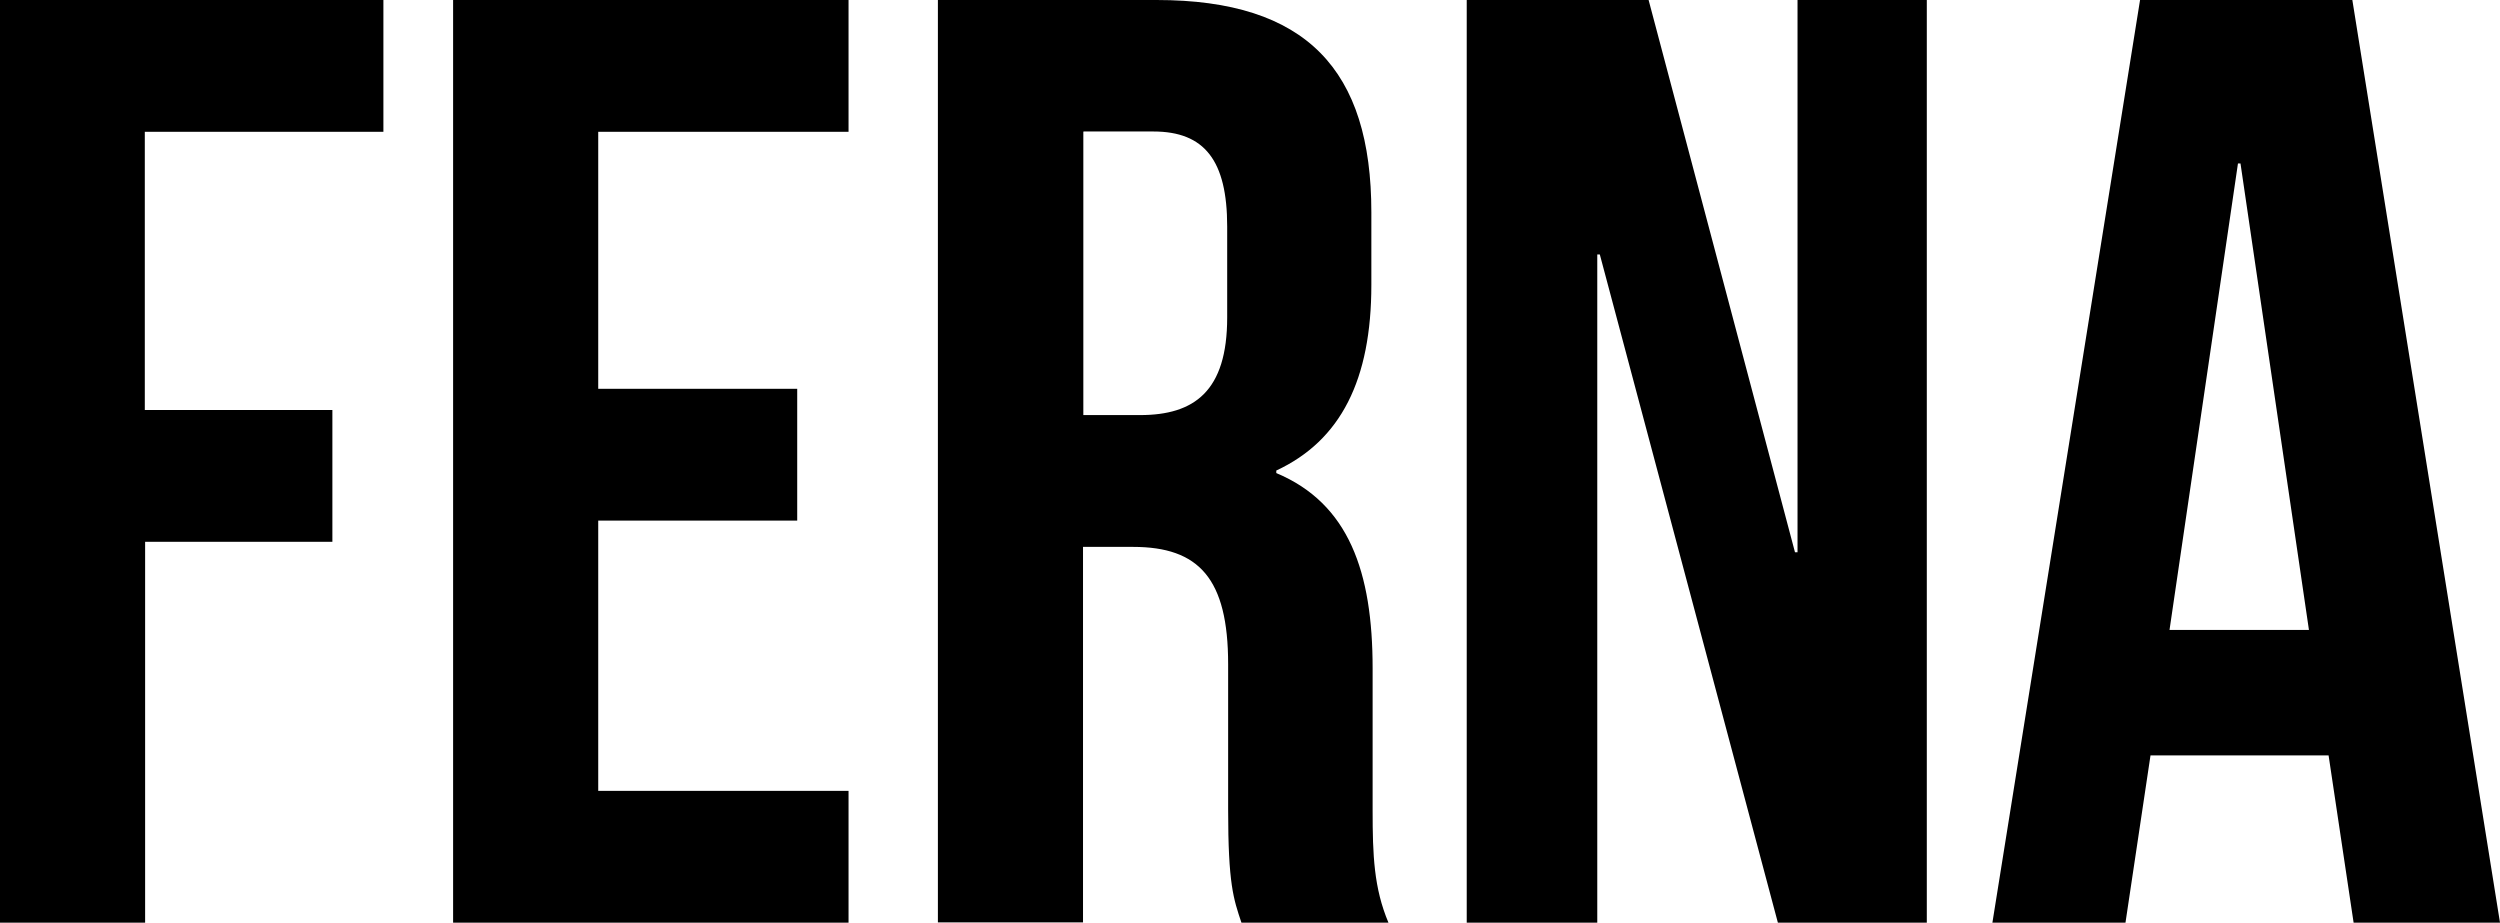
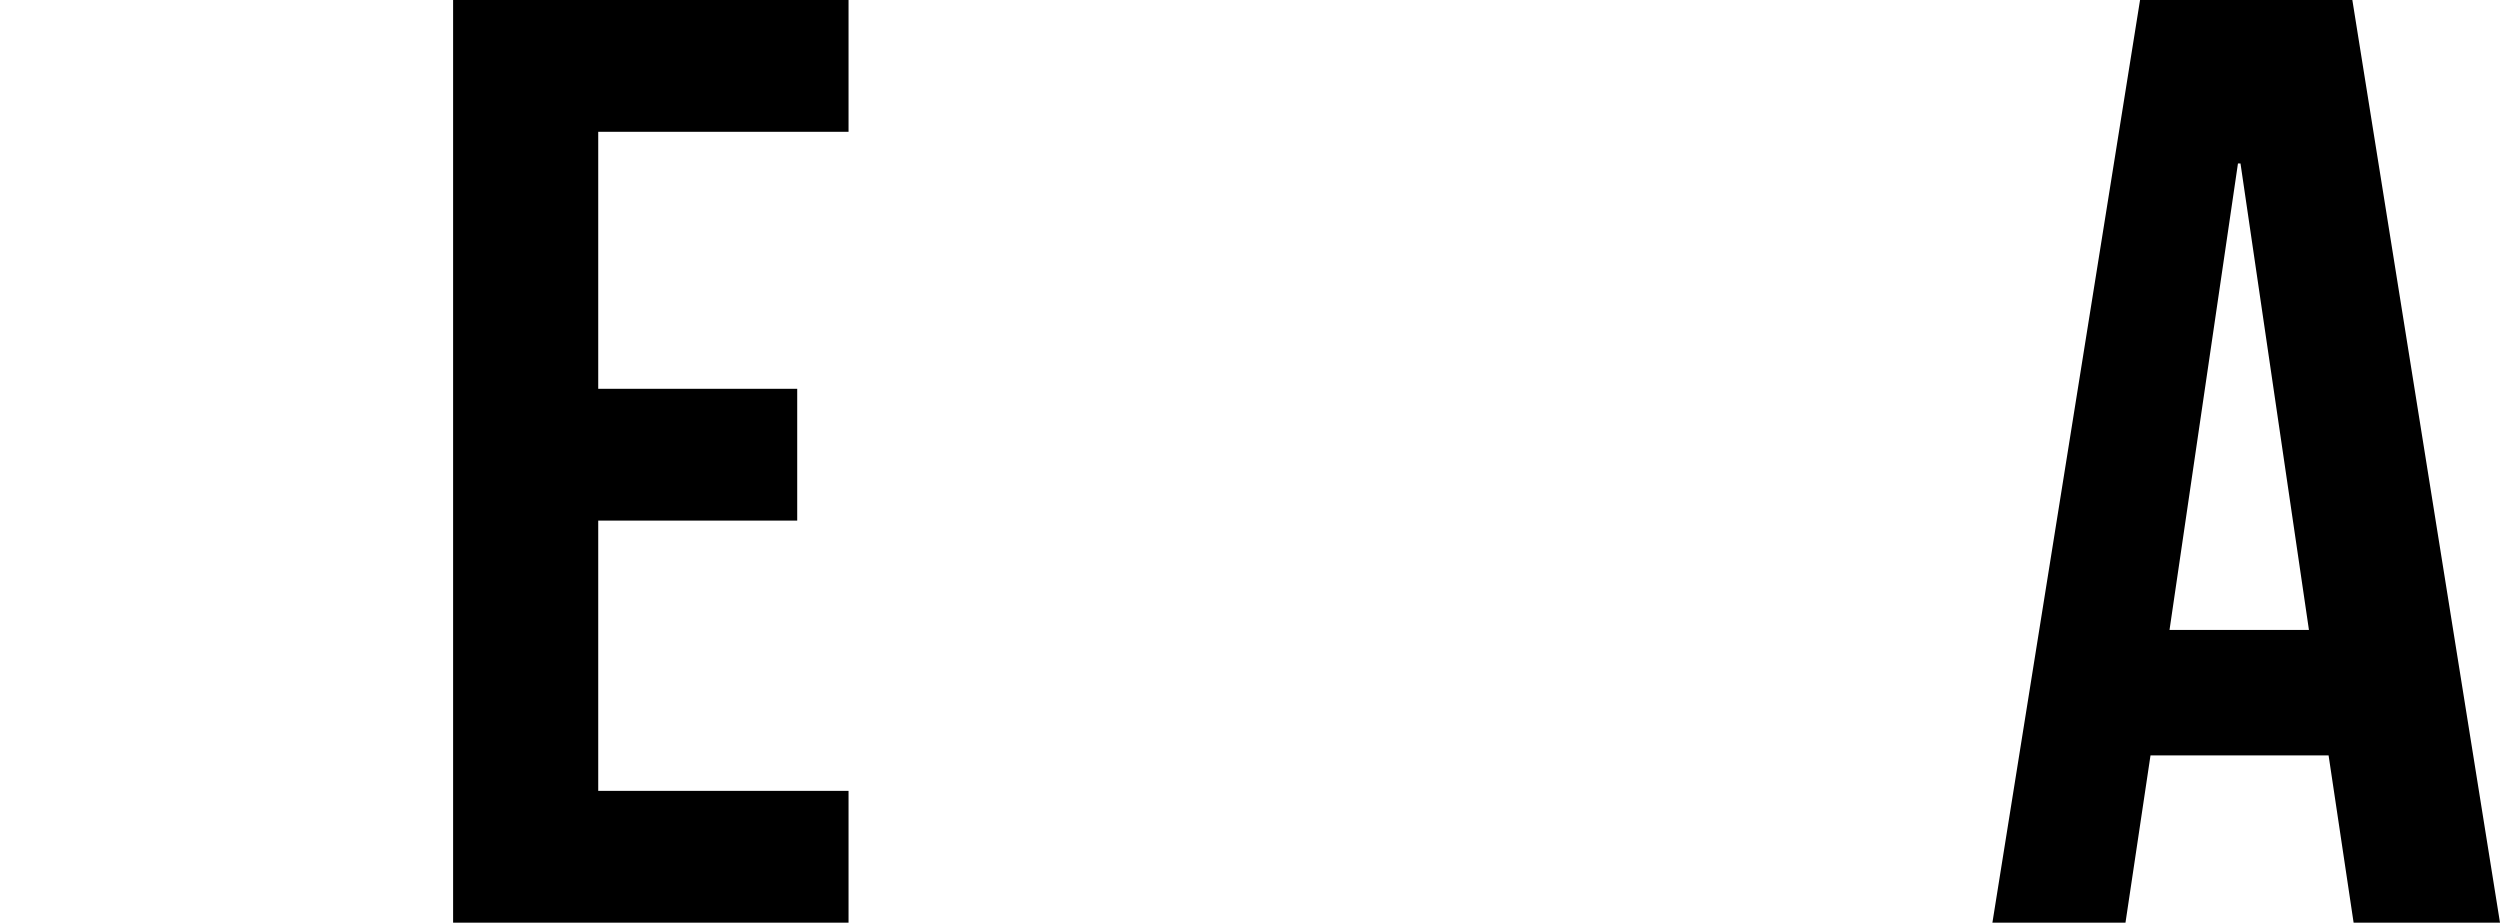
<svg xmlns="http://www.w3.org/2000/svg" id="Layer_2" data-name="Layer 2" viewBox="0 0 78.9 29.12">
  <g id="Layer_1-2" data-name="Layer 1">
    <g>
-       <path d="M4.58,12.94h5.91v4.16h-5.91v12.02H0V0h12.1v4.16h-7.53v8.78Z" />
      <path d="M18.88,12.27h6.28v4.16h-6.28v8.53h7.9v4.16h-12.48V0h12.48v4.16h-7.9v8.11Z" />
-       <path d="M39.18,29.12c-.25-.75-.42-1.21-.42-3.58v-4.58c0-2.7-.92-3.7-3-3.7h-1.58v11.85h-4.58V0h6.9c4.74,0,6.78,2.21,6.78,6.7v2.29c0,2.99-.96,4.91-3,5.86v.08c2.29.96,3.04,3.12,3.04,6.16v4.49c0,1.41.04,2.45.5,3.54h-4.66ZM34.19,4.16v8.94h1.79c1.71,0,2.75-.75,2.75-3.08v-2.87c0-2.08-.71-3-2.33-3h-2.2Z" />
-       <path d="M50.49,8.03h-.08v21.09h-4.12V0h5.74l4.62,17.43h.08V0h4.08v29.12h-4.7l-5.62-21.09Z" />
      <path d="M78.9,29.12h-4.62l-.79-5.28h-5.62l-.79,5.28h-4.2L67.54,0h6.7l4.66,29.12ZM68.46,19.88h4.41l-2.16-14.72h-.08l-2.16,14.72Z" />
    </g>
  </g>
</svg>